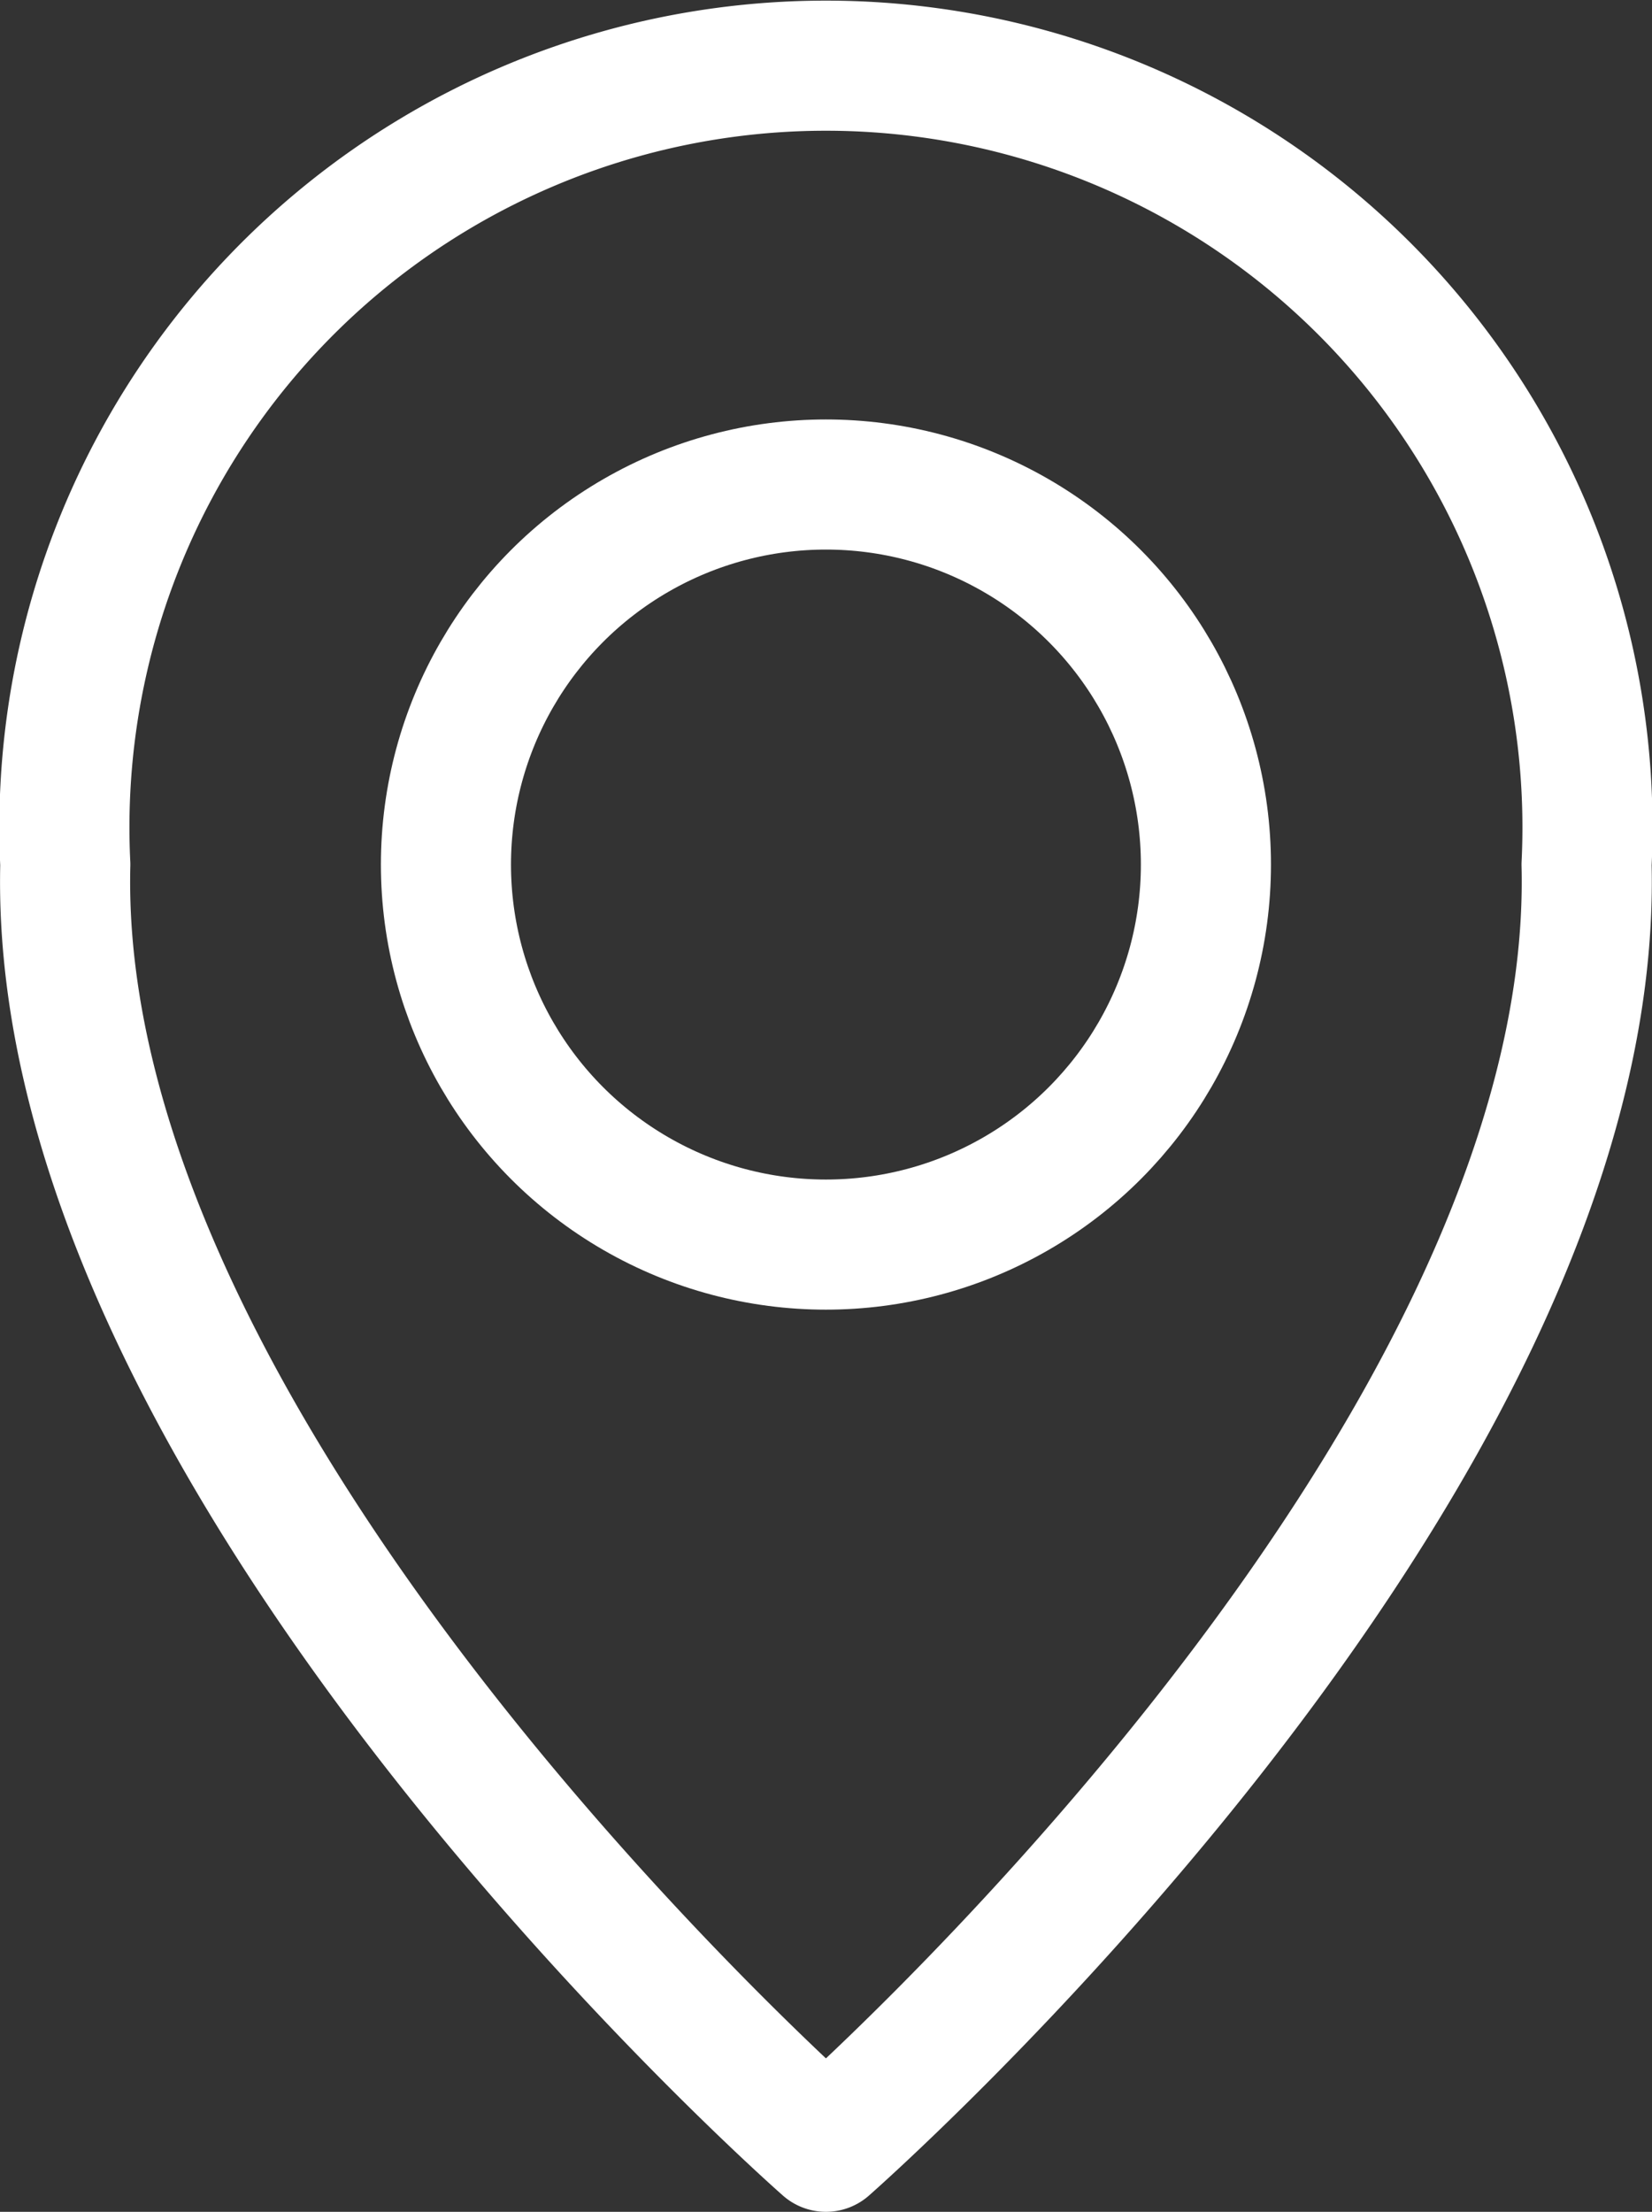
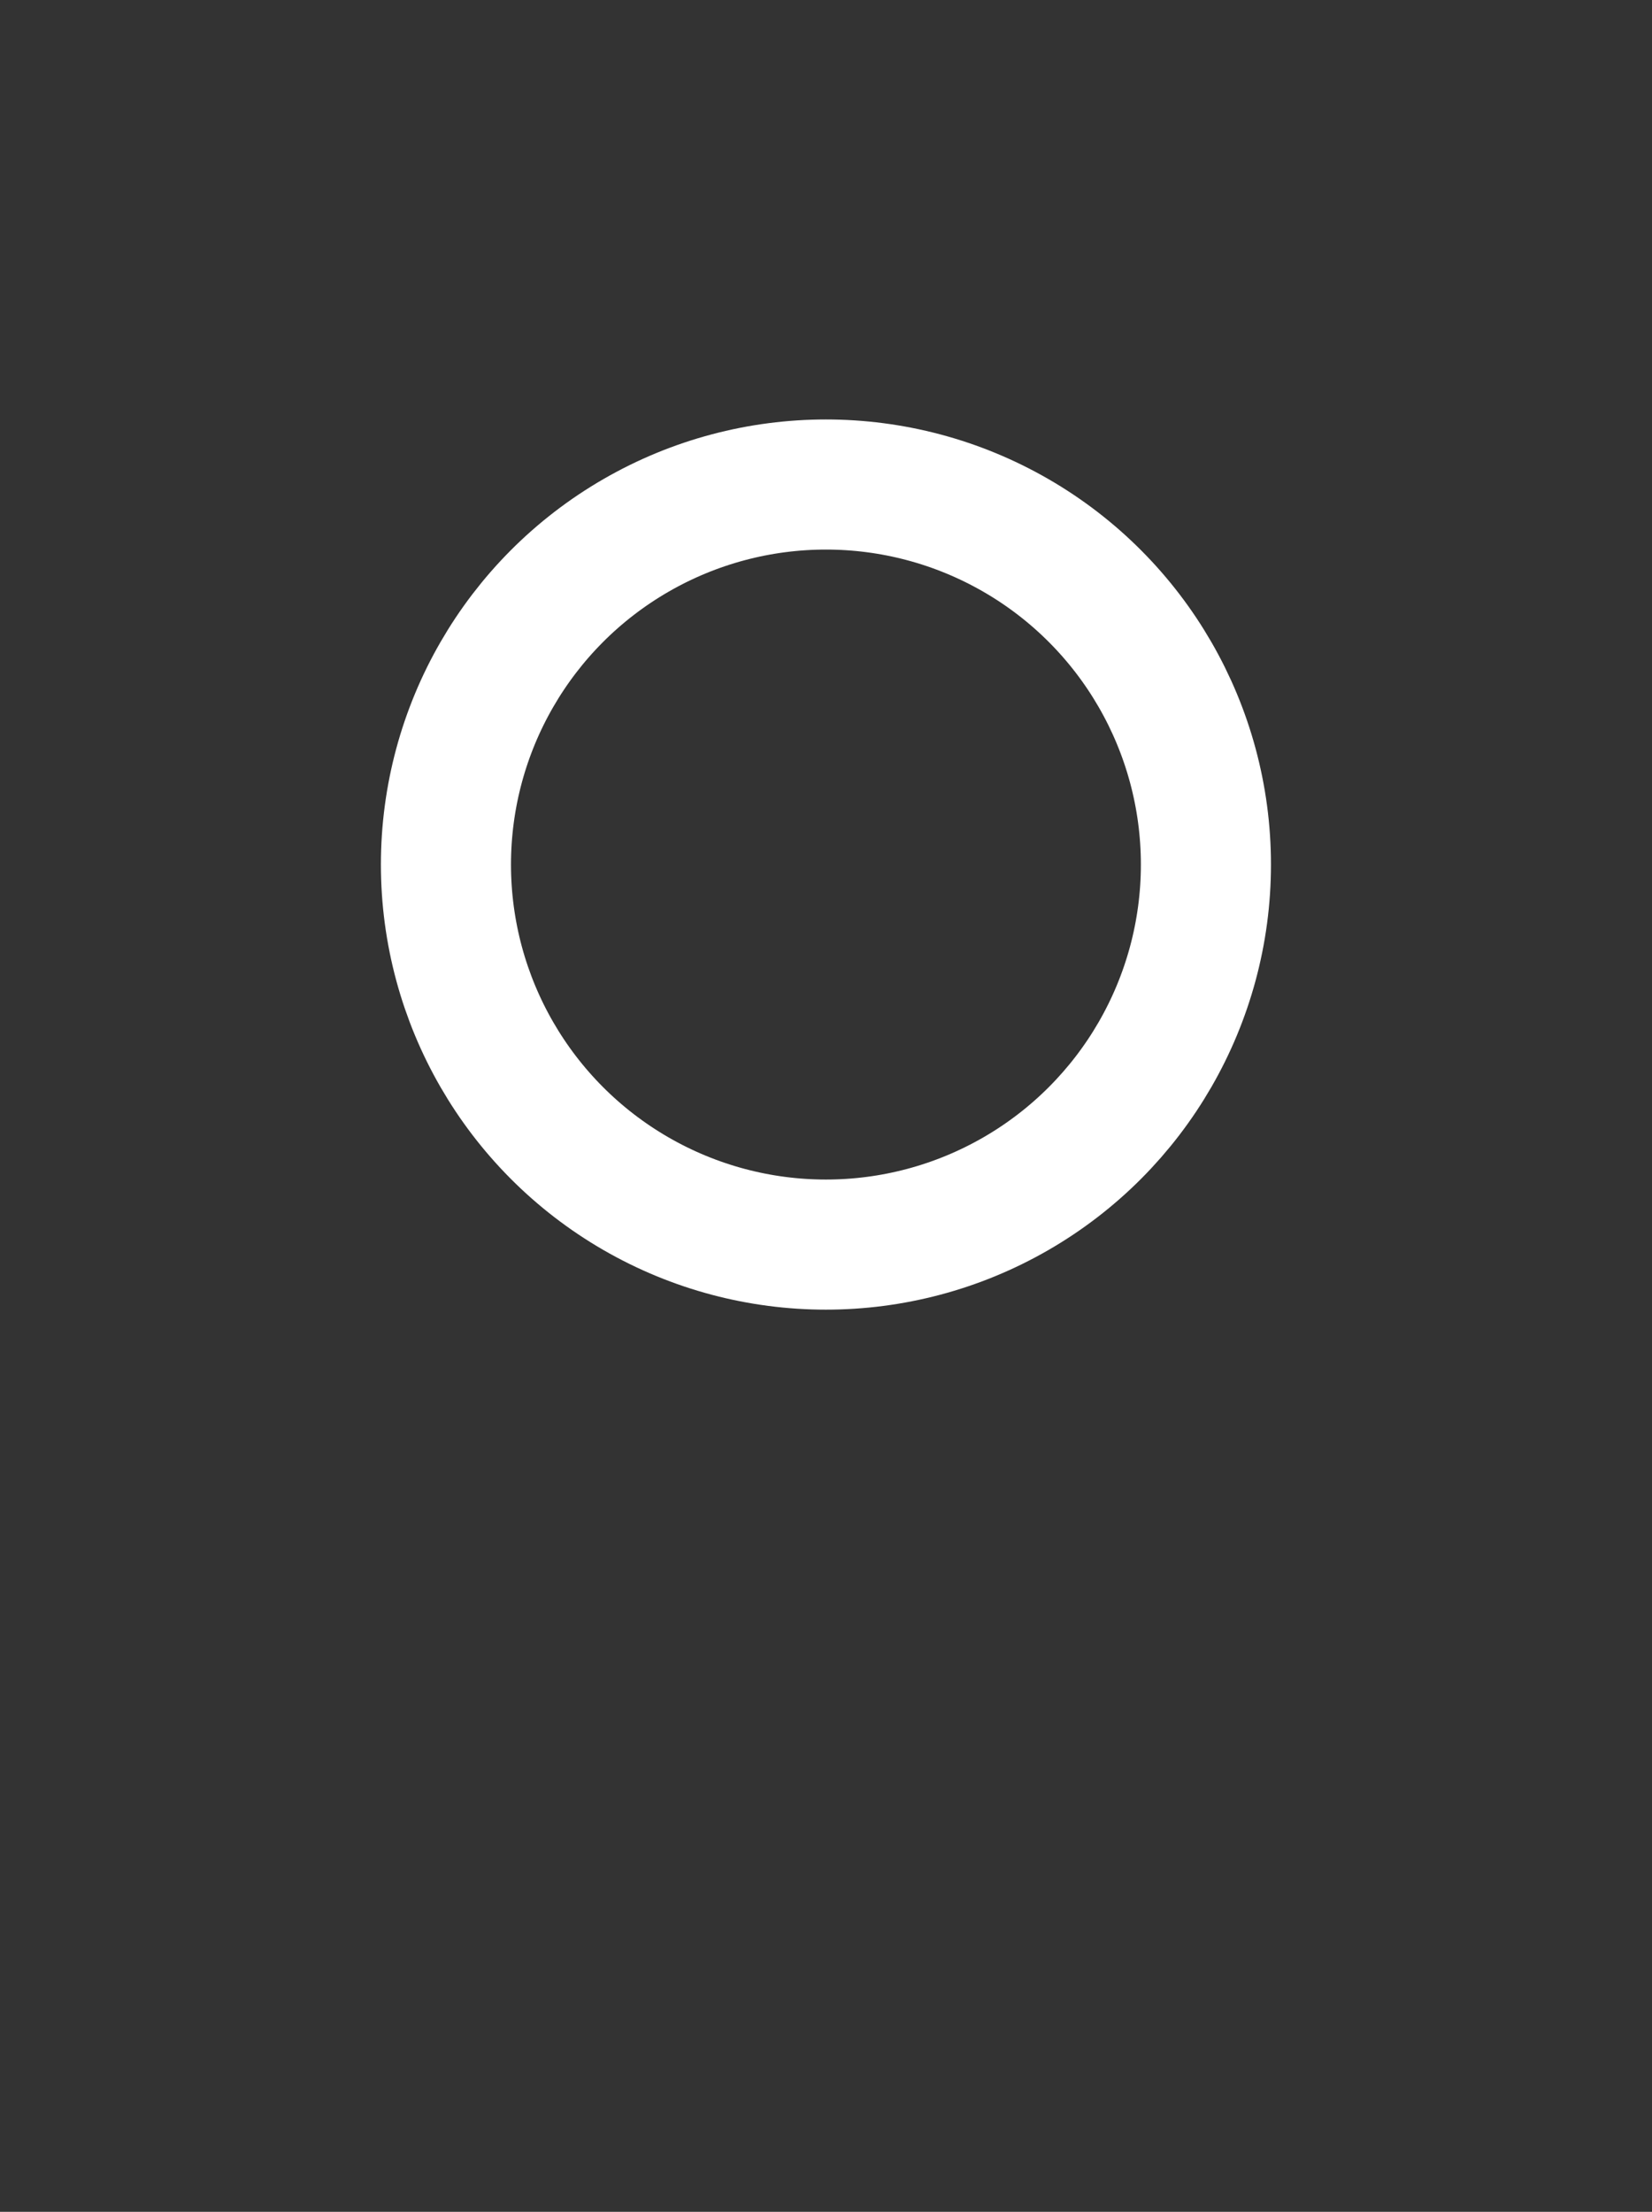
<svg xmlns="http://www.w3.org/2000/svg" width="12.699" height="17" viewBox="0 0 12.699 17">
  <rect x="0" y="0" width="12.699" height="17" fill="#333333" stroke="none" />
  <defs>
    <style>.btnLocatora{fill:none;stroke:#fff;stroke-linecap:round;stroke-linejoin:round;}</style>
  </defs>
  <g transform="translate(0.5 0.5)">
-     <path class="btnLocatora" d="M1135.157,317.249s5.962-5.228,5.847-9.855a5.854,5.854,0,1,0-11.694,0C1129.195,312.021,1135.157,317.249,1135.157,317.249Z" transform="translate(-1129.308 -301.249)" />
    <ellipse class="btnLocatora" cx="2.921" cy="2.921" rx="2.921" ry="2.921" transform="translate(2.928 3.224)" />
  </g>
</svg>